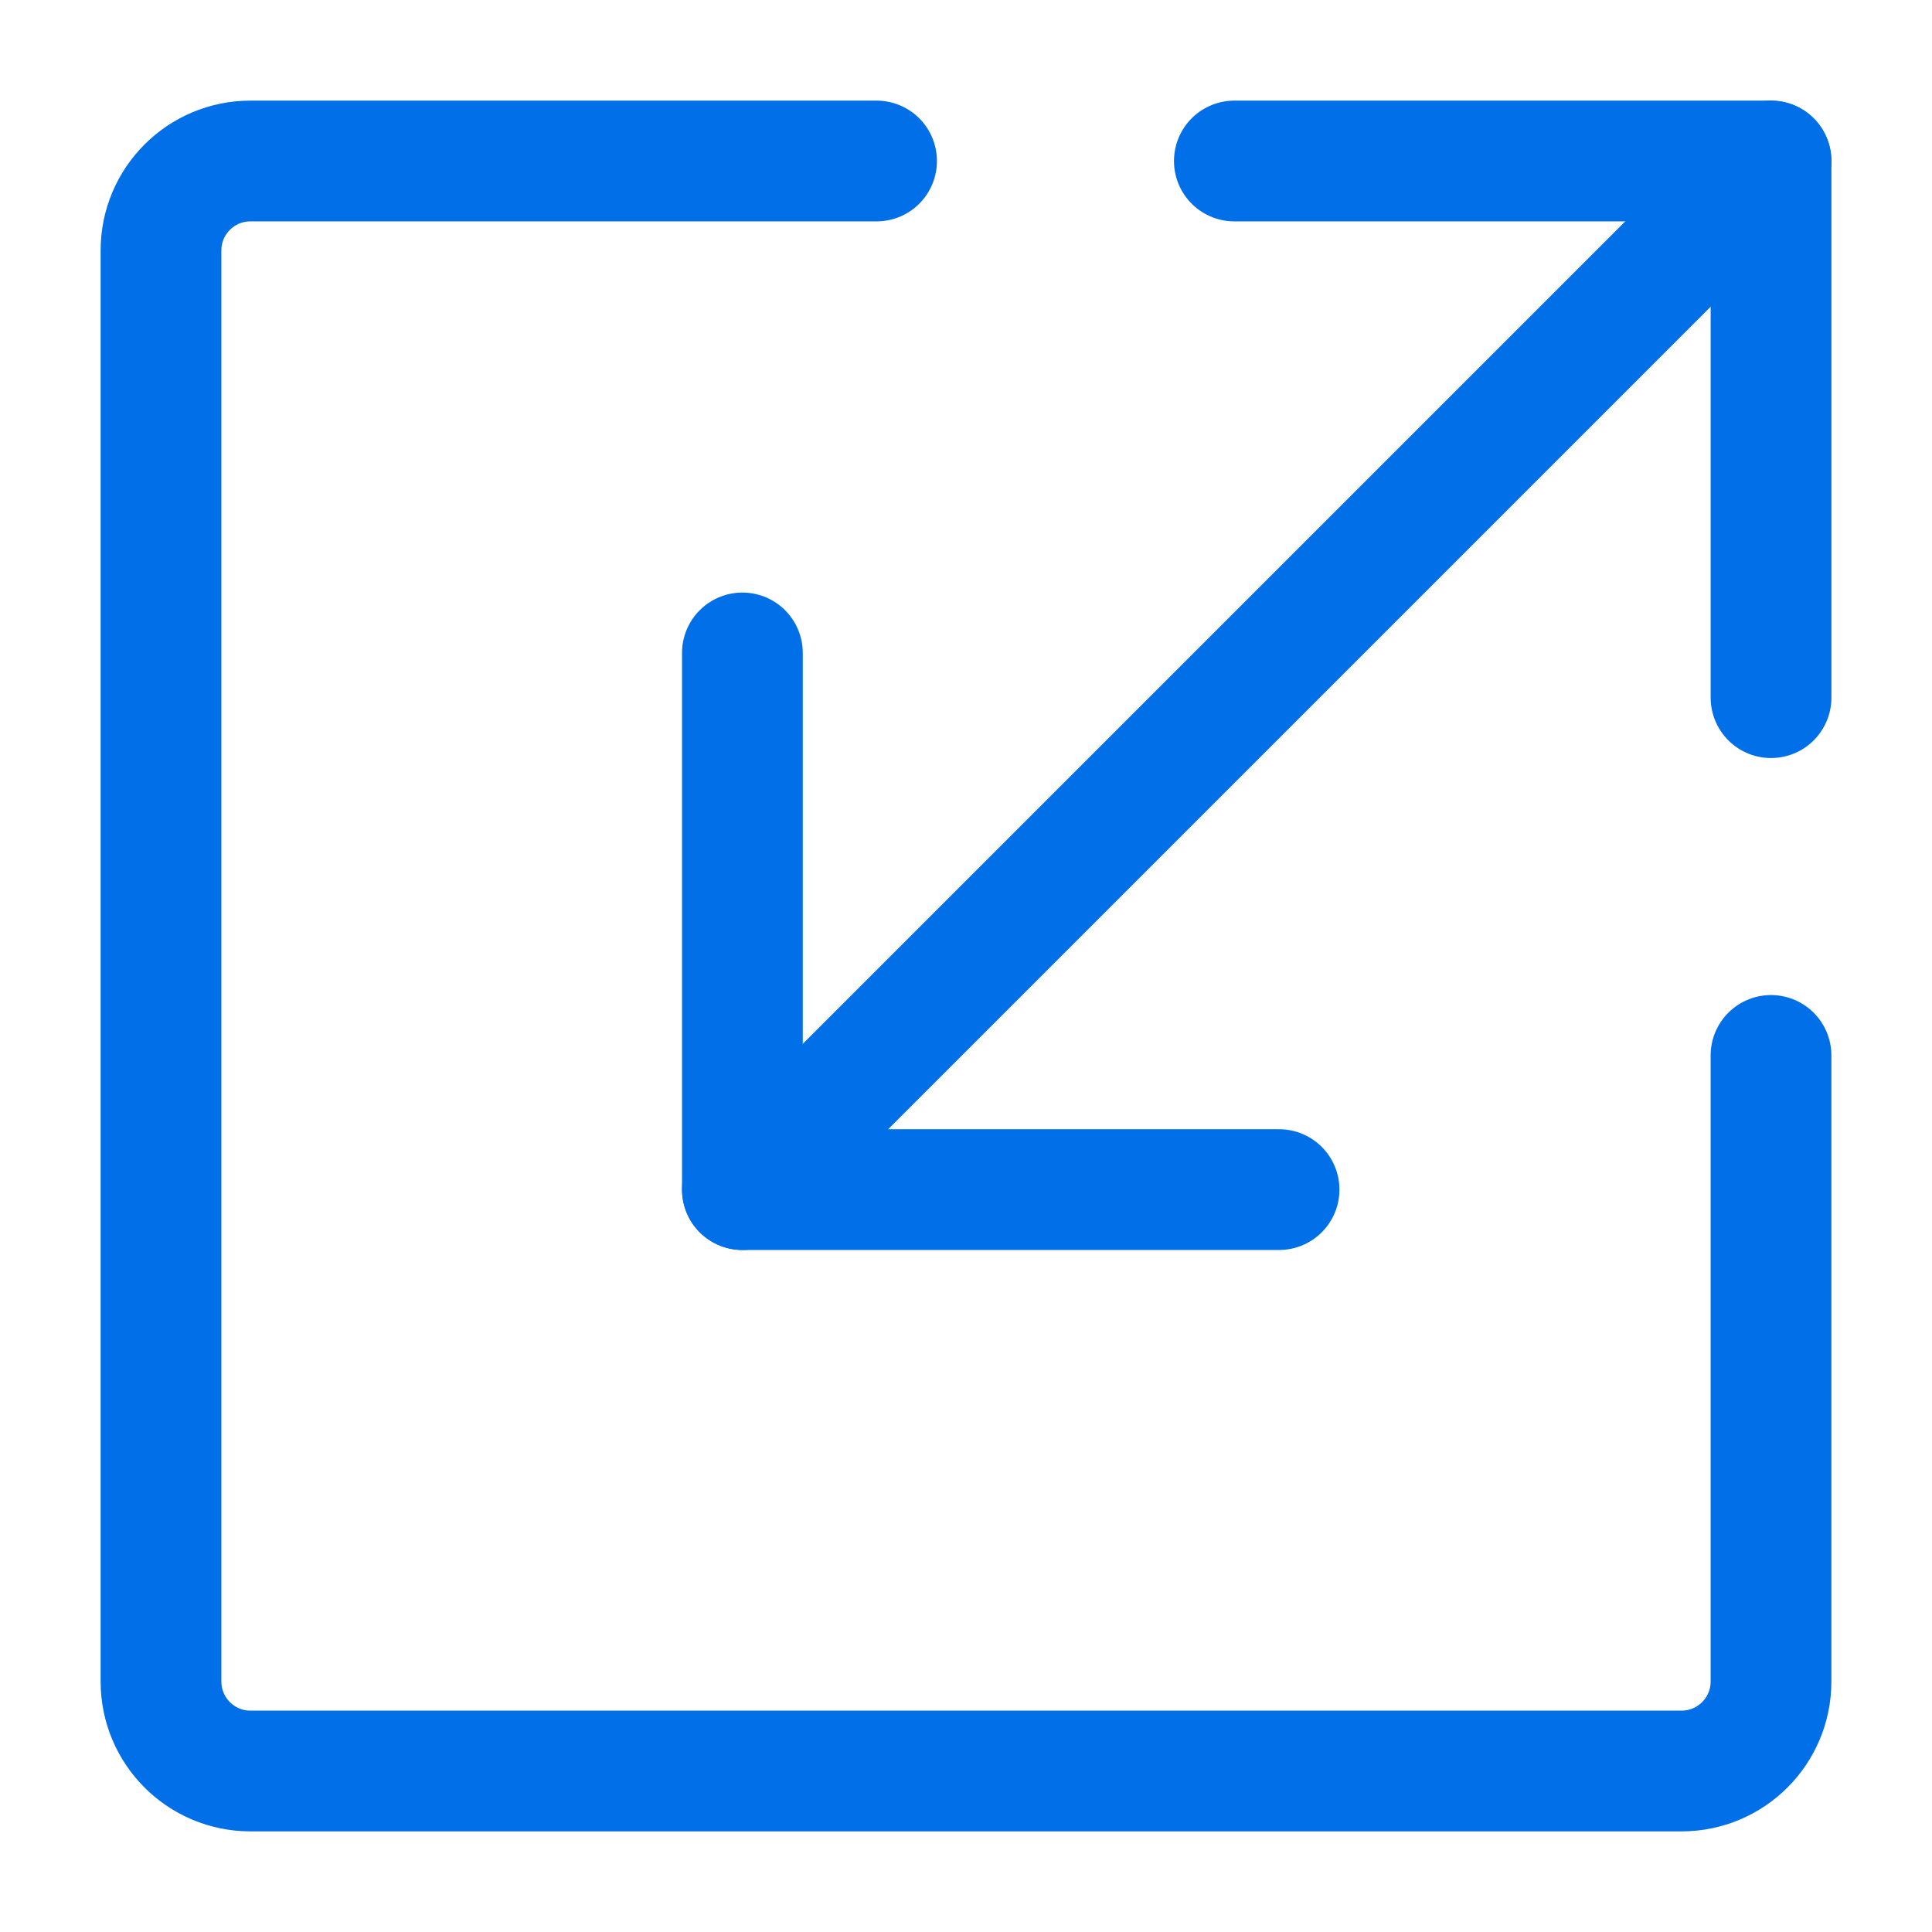
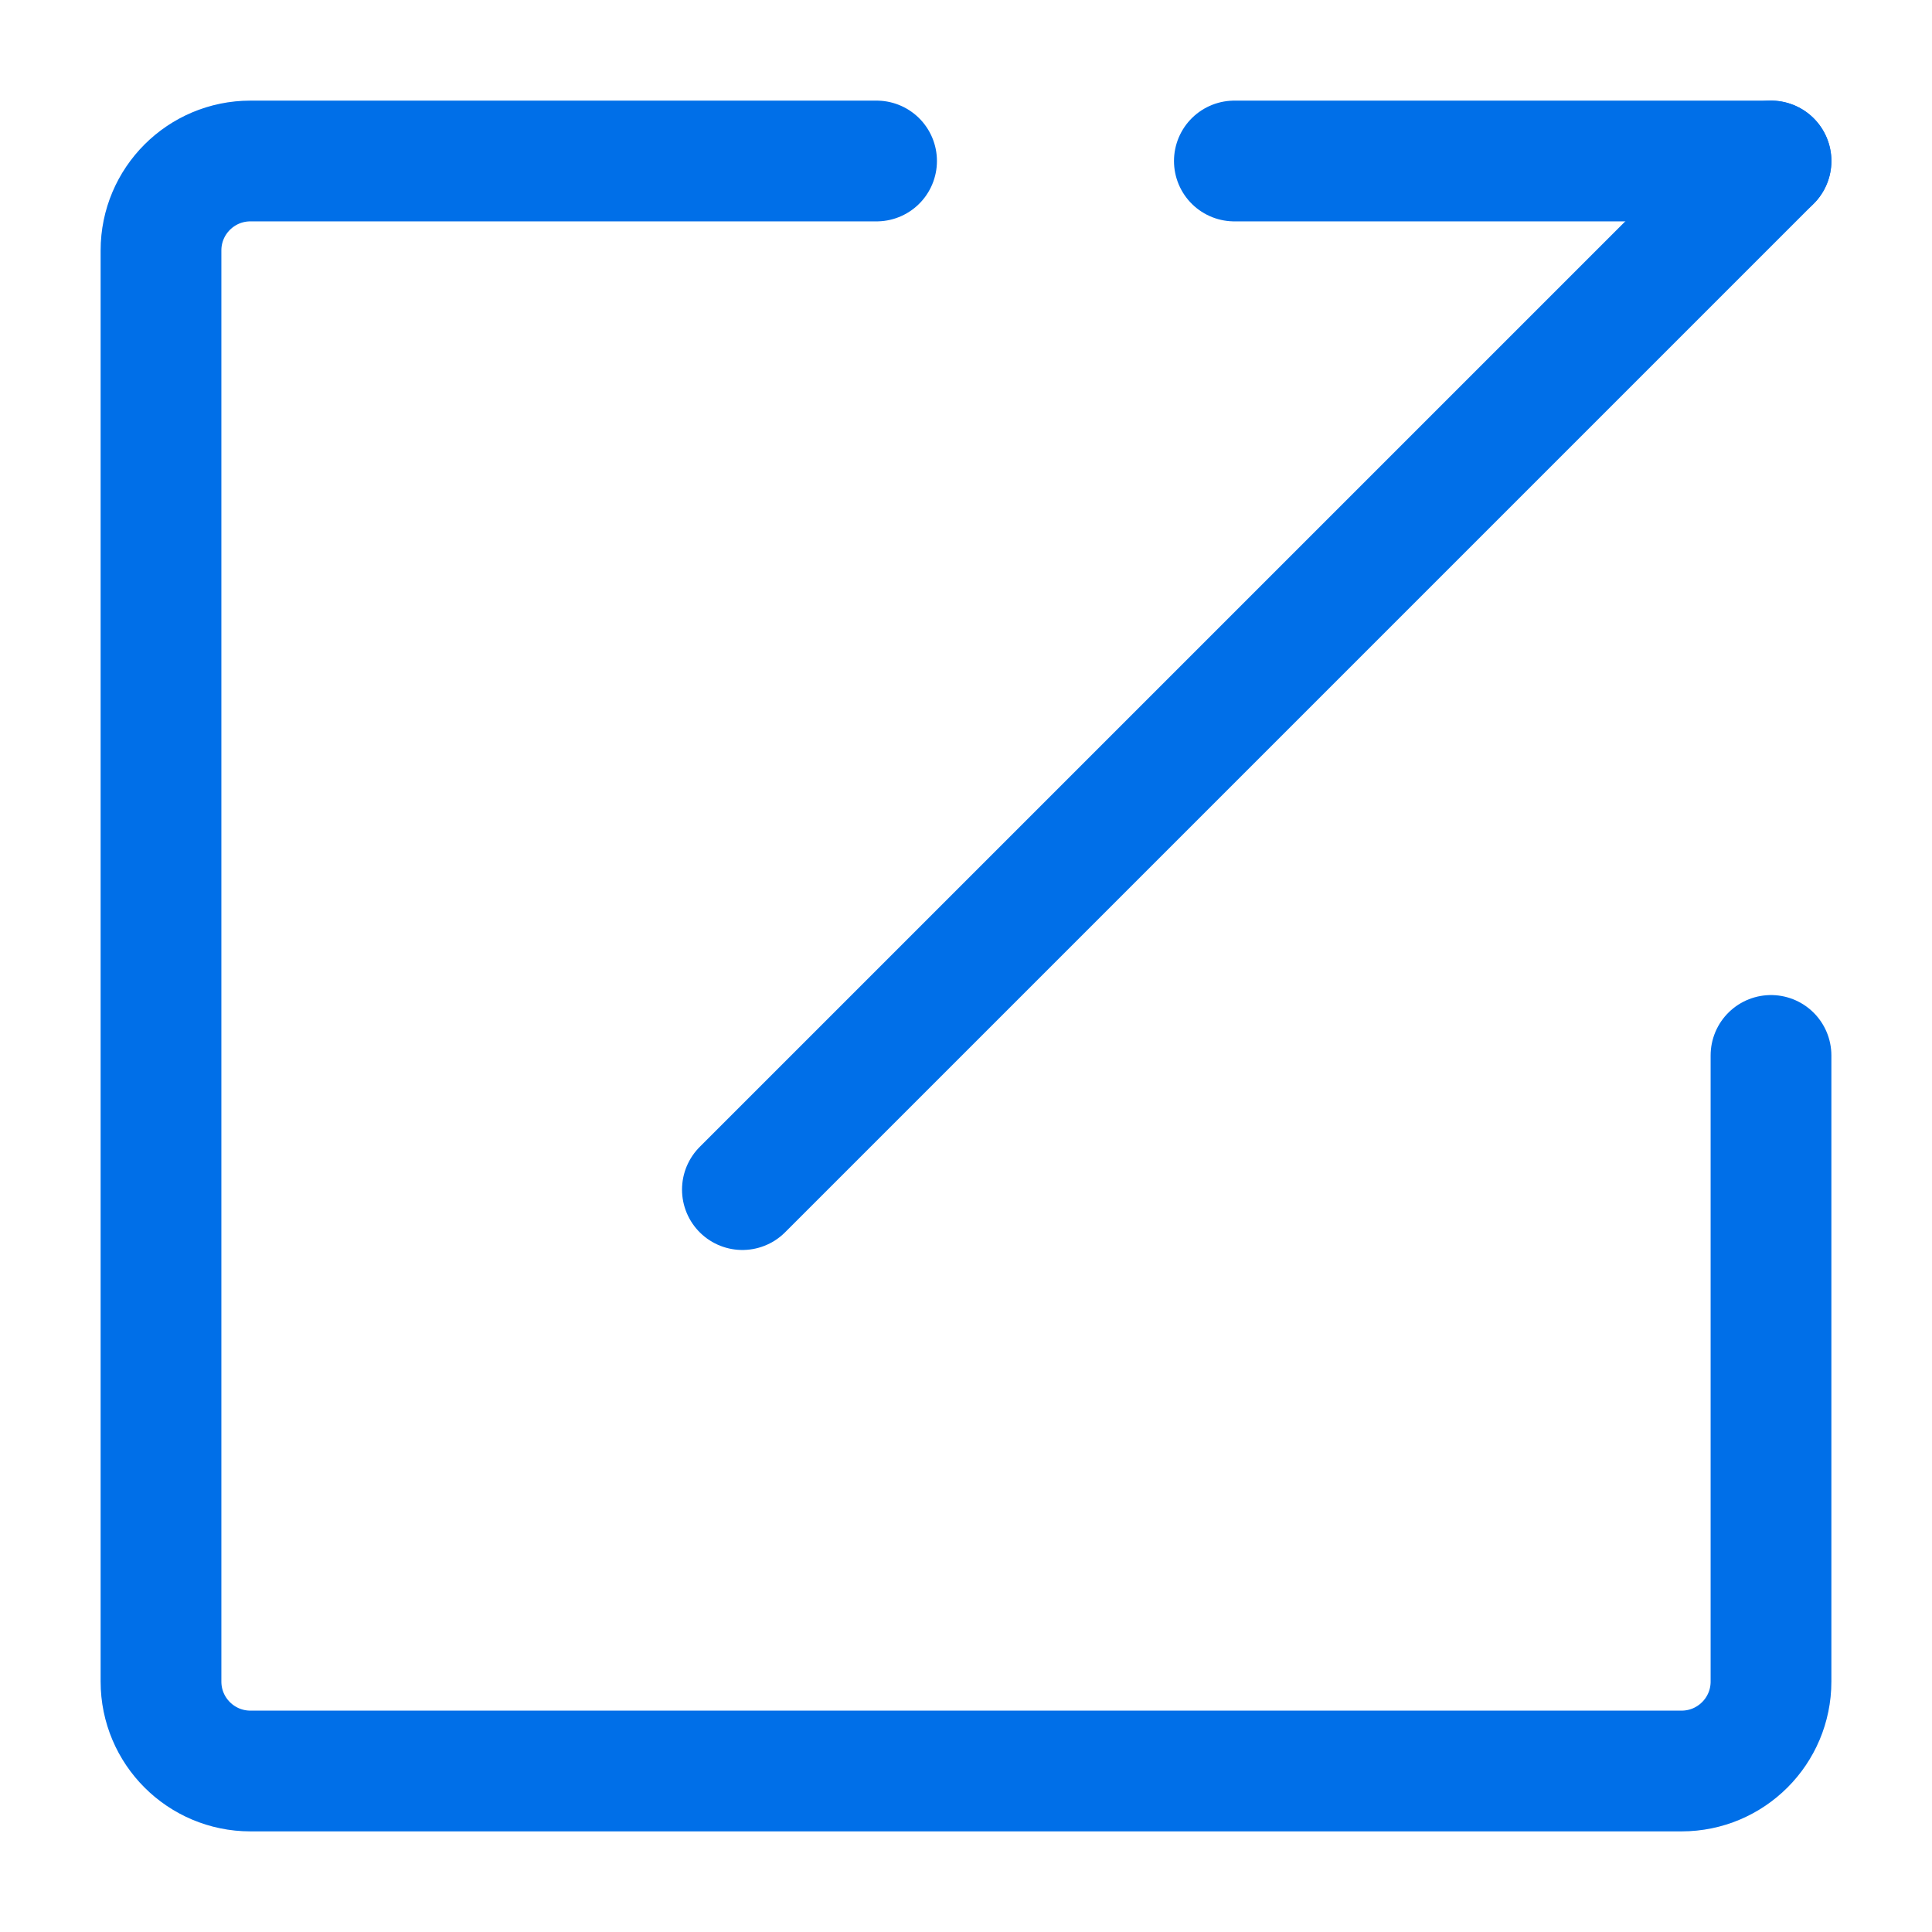
<svg xmlns="http://www.w3.org/2000/svg" width="72" height="72" viewBox="0 0 72 72" fill="none">
-   <path d="M46.001 6H66.001V26" stroke="#006FE8" stroke-width="4.5" stroke-linecap="round" stroke-linejoin="round" />
-   <path d="M47.667 44.333H27.667V24.333" stroke="#006FE8" stroke-width="4.5" stroke-linecap="round" stroke-linejoin="round" />
+   <path d="M46.001 6H66.001" stroke="#006FE8" stroke-width="4.5" stroke-linecap="round" stroke-linejoin="round" />
  <path d="M66 6L27.667 44.333" stroke="#006FE8" stroke-width="4.5" stroke-linecap="round" stroke-linejoin="round" />
  <path d="M32.667 6H9.333C7.492 6 6 7.492 6 9.333V62.667C6 64.508 7.492 66 9.333 66H62.667C64.508 66 66 64.508 66 62.667V39.333" stroke="#006FE8" stroke-width="4.5" stroke-linecap="round" stroke-linejoin="round" />
</svg>